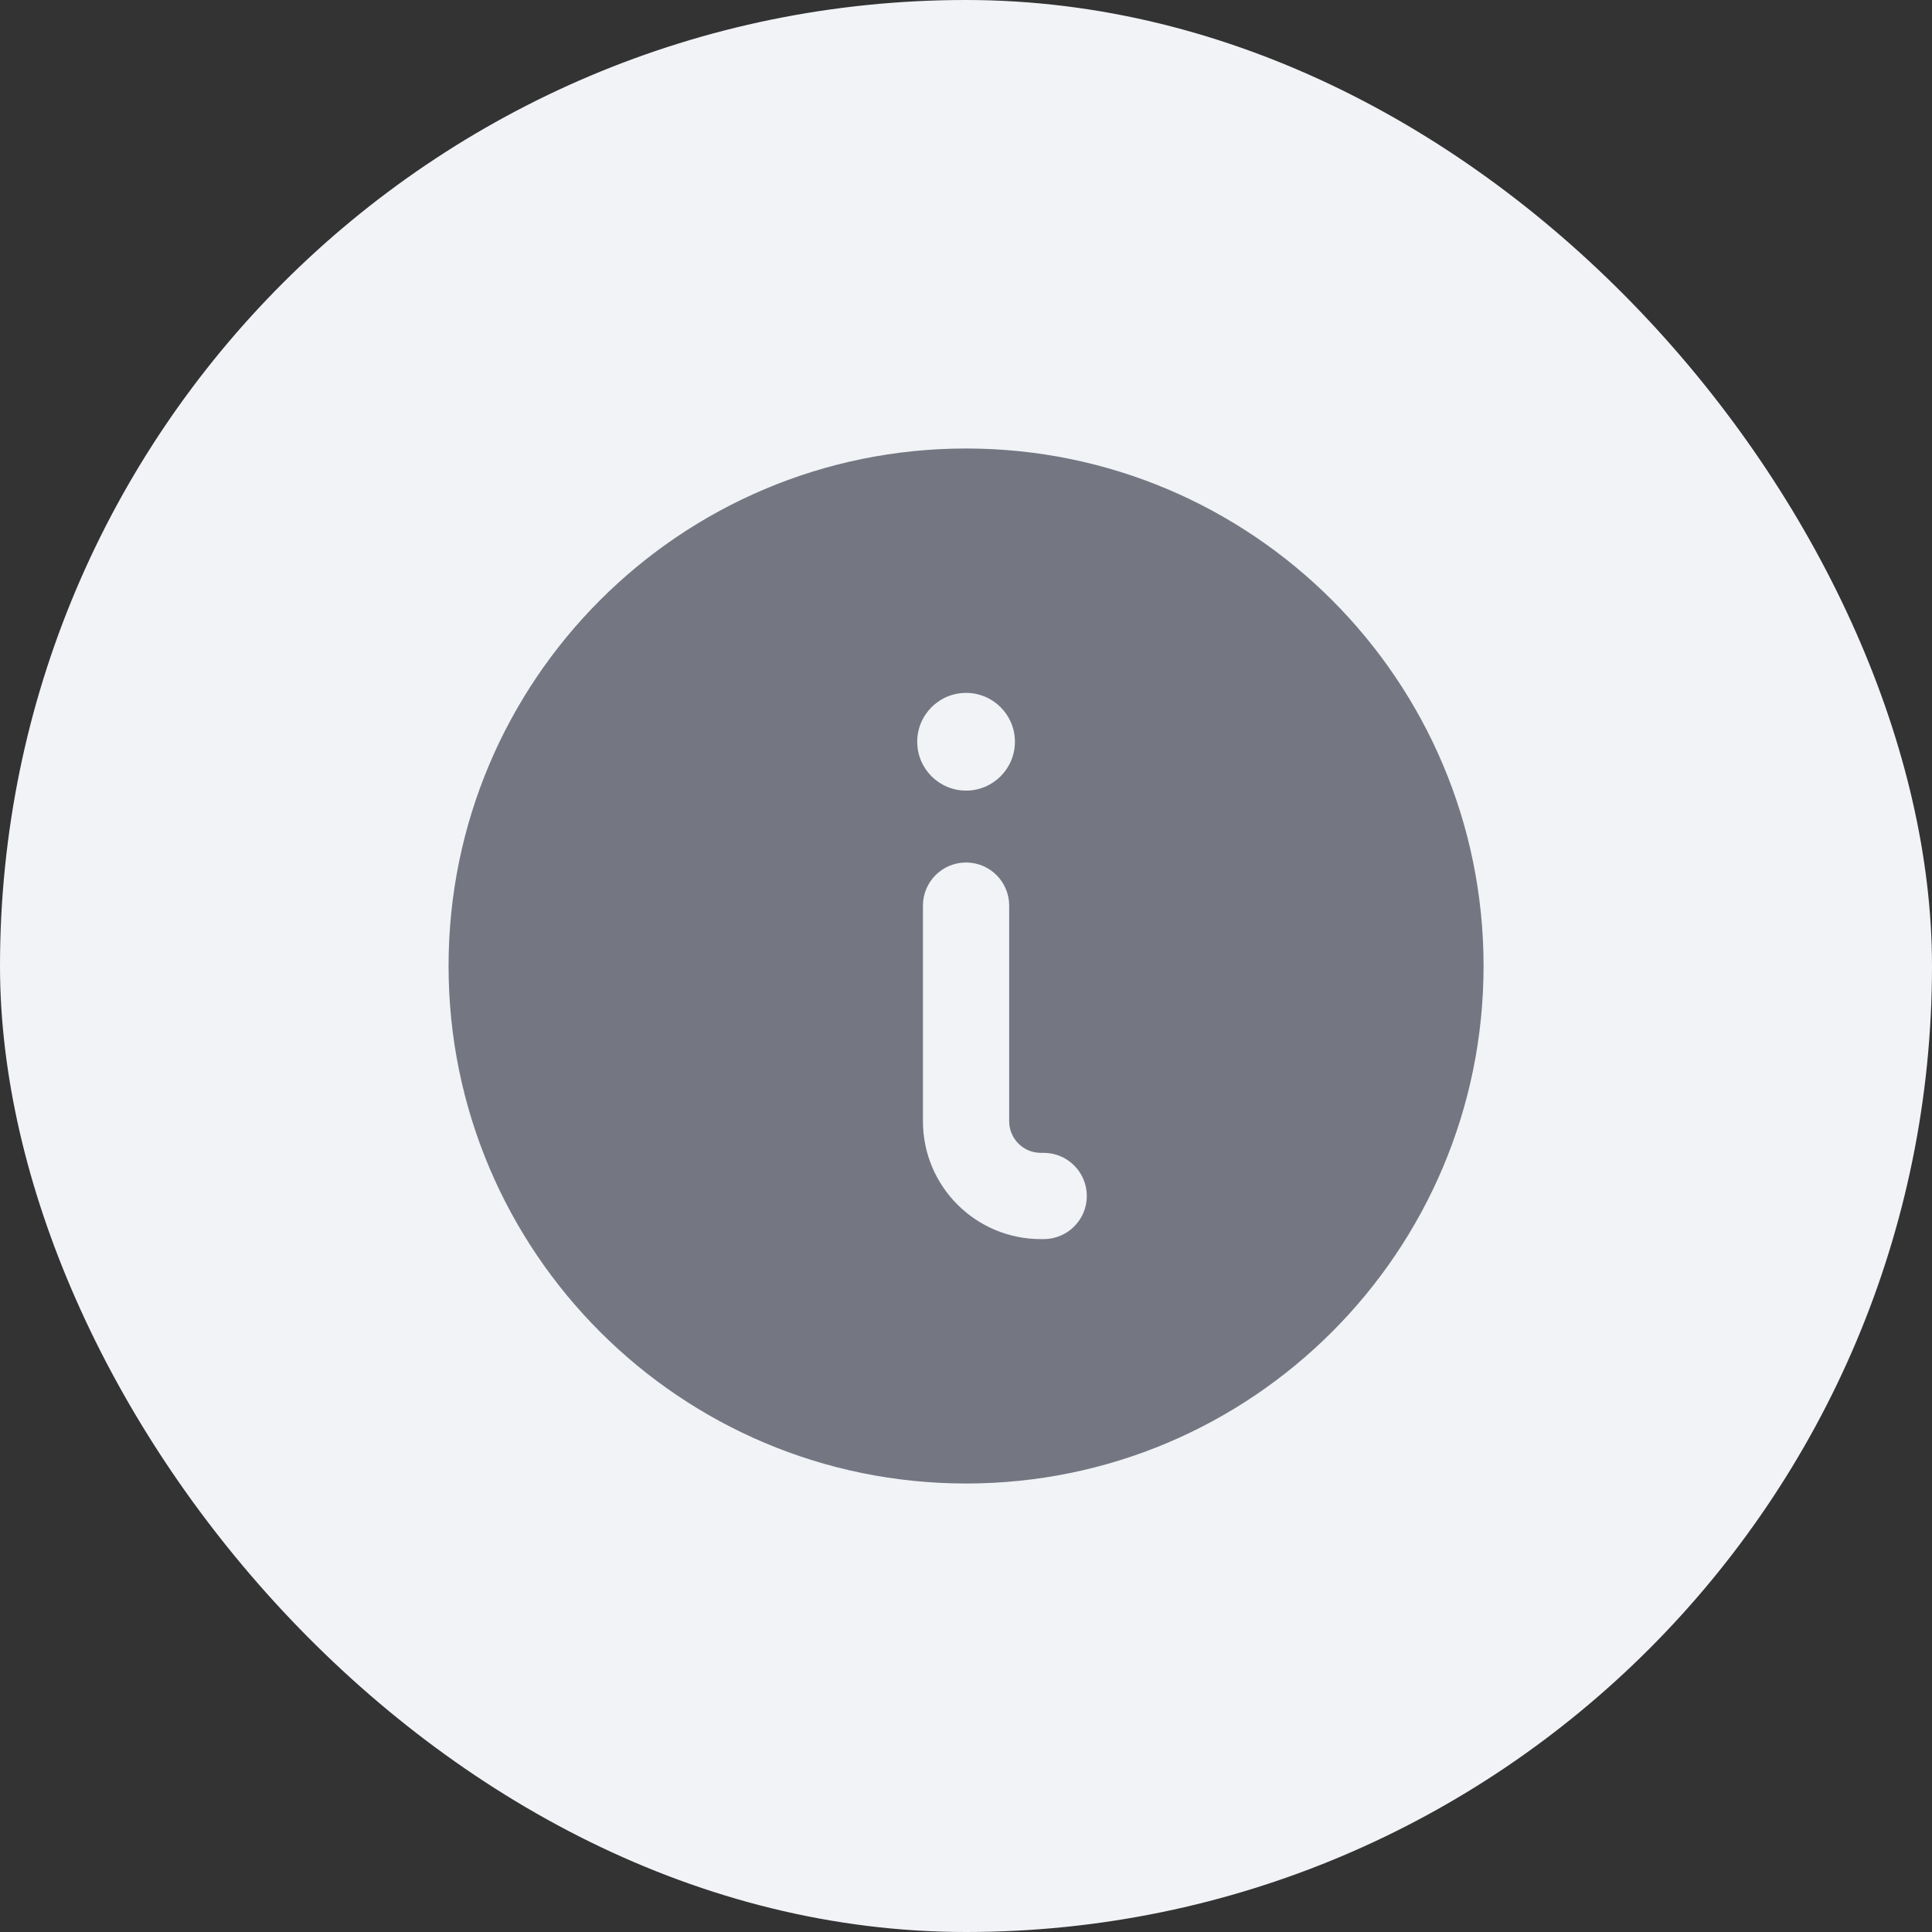
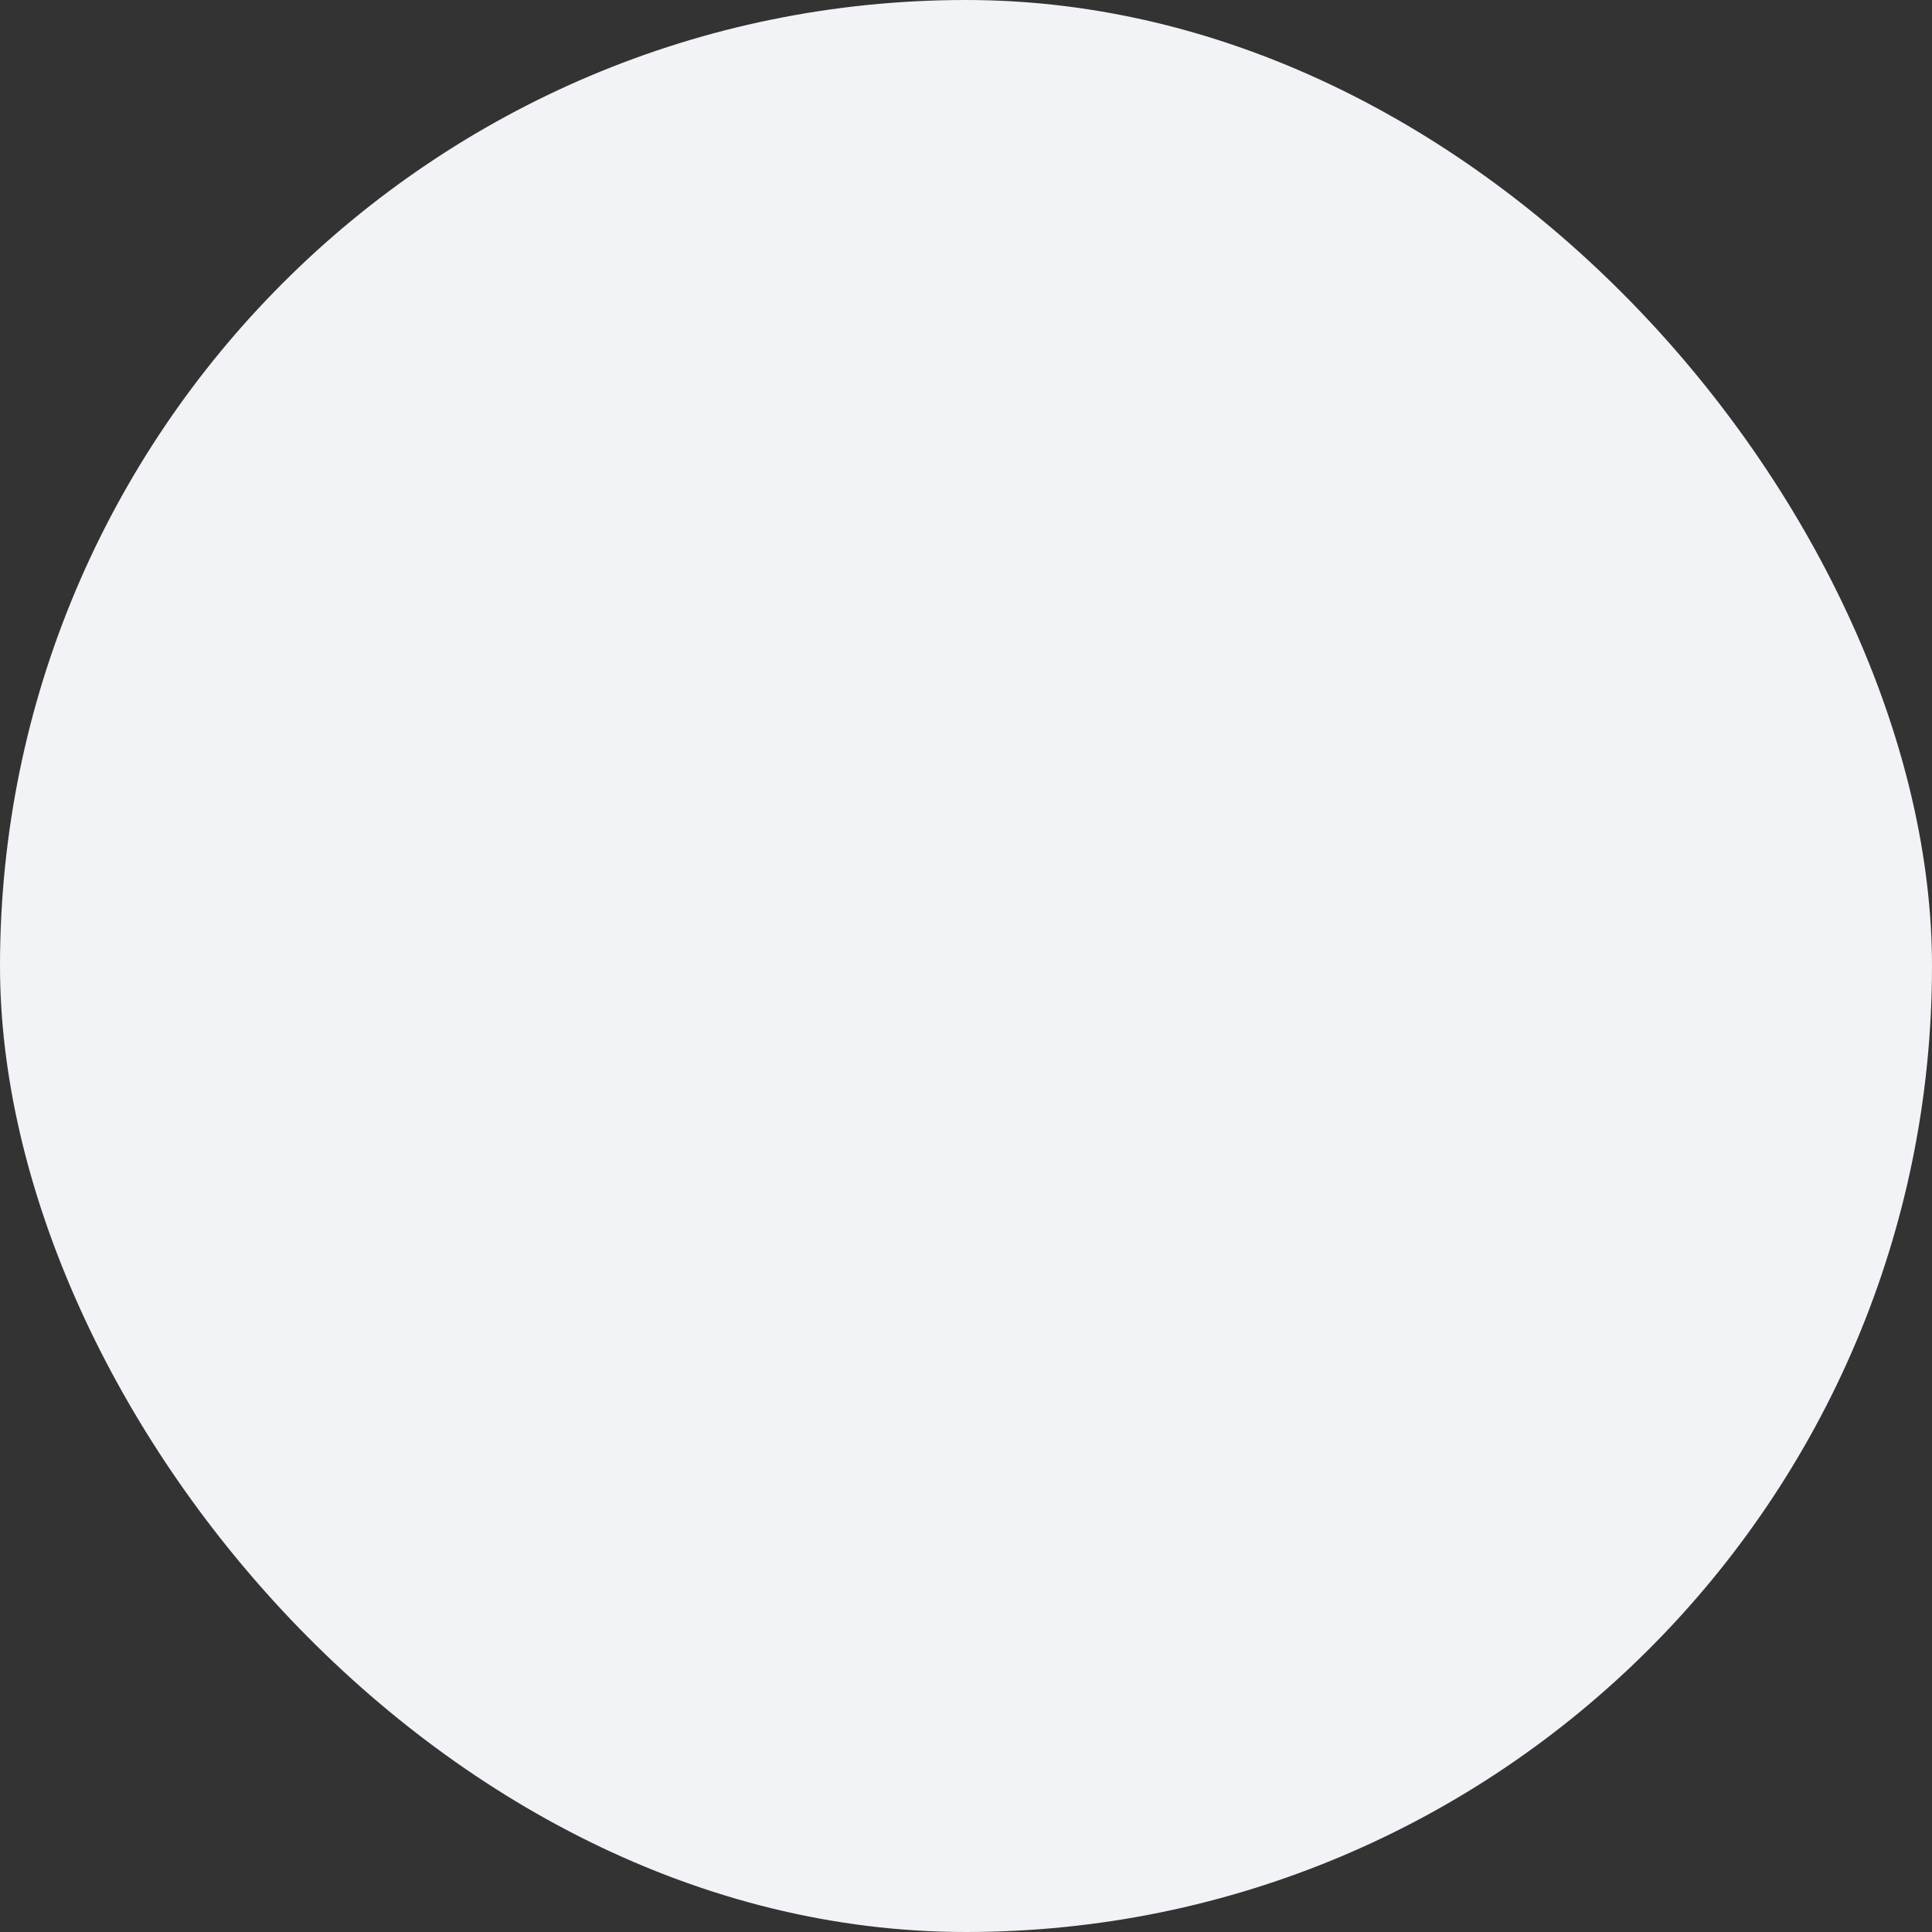
<svg xmlns="http://www.w3.org/2000/svg" width="28" height="28" viewBox="0 0 28 28" fill="none">
  <rect x="0" y="0" width="28" height="28" fill="#333333" stroke="none" />
  <rect width="28" height="28" rx="14" fill="#F1F3F6" />
-   <path fill-rule="evenodd" clip-rule="evenodd" d="M6.501 14C6.501 9.858 9.859 6.5 14.001 6.5C18.143 6.5 21.501 9.858 21.501 14C21.501 18.142 18.143 21.5 14.001 21.5C9.859 21.5 6.501 18.142 6.501 14ZM14.001 10.042C13.61 10.042 13.293 10.359 13.293 10.75C13.293 11.141 13.61 11.458 14.001 11.458C14.392 11.458 14.709 11.141 14.709 10.75C14.709 10.359 14.392 10.042 14.001 10.042ZM15.751 17.333C15.751 17.678 15.471 17.958 15.126 17.958H15.084C14.141 17.958 13.376 17.194 13.376 16.25V13.125C13.376 12.78 13.656 12.5 14.001 12.5C14.346 12.5 14.626 12.78 14.626 13.125V16.25C14.626 16.503 14.831 16.708 15.084 16.708H15.126C15.471 16.708 15.751 16.988 15.751 17.333Z" fill="#747782" />
</svg>